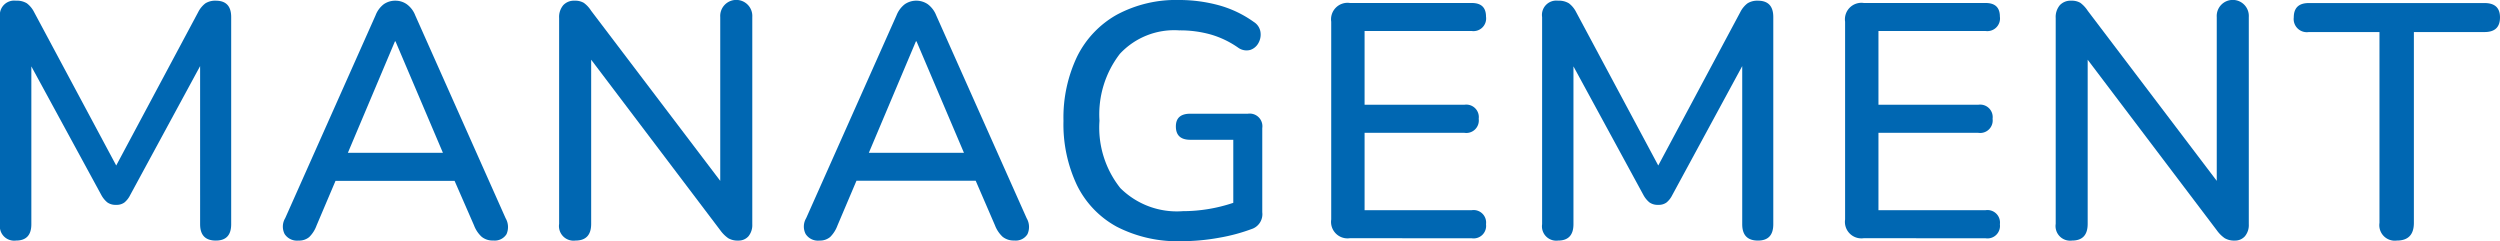
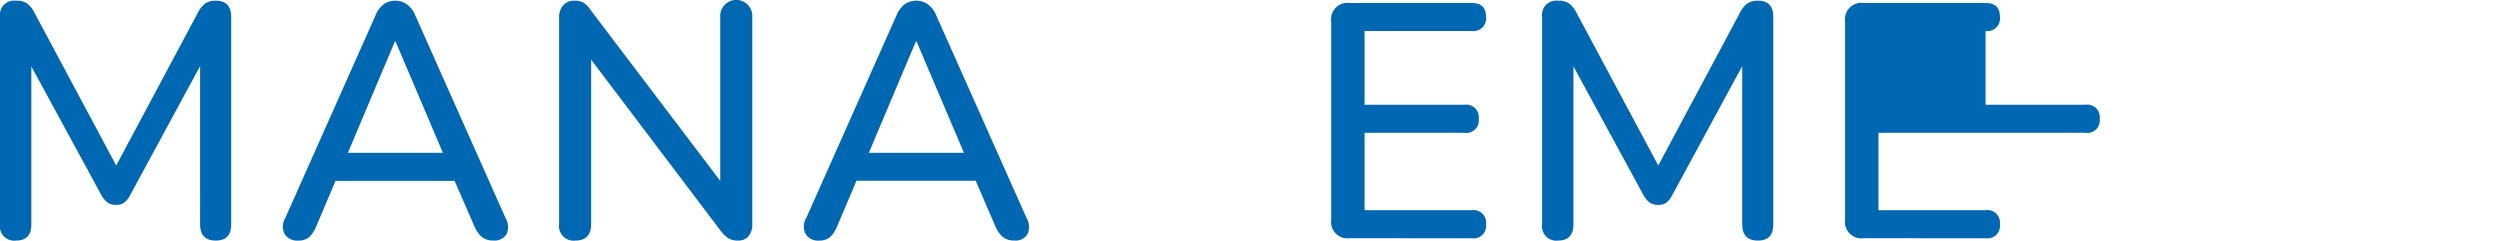
<svg xmlns="http://www.w3.org/2000/svg" viewBox="0 0 35.967 3.47">
  <defs>
    <style>.cls-1{fill:#0067b2;}</style>
  </defs>
  <g id="レイヤー_2" data-name="レイヤー 2">
    <g id="レイヤー_1_ol" data-name="レイヤー 1_ol">
      <path class="cls-1" d="M.23,3.461A.206.206,0,0,1,0,3.226V.245A.206.206,0,0,1,.23.01.274.274,0,0,1,.387.048a.365.365,0,0,1,.103.125l1.182,2.208L2.852.173a.366.366,0,0,1,.103-.125A.265.265,0,0,1,3.105.01c.147,0,.221.078.221.235v2.981c0,.157-.073.235-.221.235q-.226,0-.226-.235V.951L1.872,2.808a.319.319,0,0,1-.082.105.188.188,0,0,1-.119.034A.202.202,0,0,1,1.543,2.911a.362.362,0,0,1-.084-.103L.451.955V3.226C.451,3.382.378,3.461.23,3.461Z" />
      <path class="cls-1" d="M4.294,3.461a.212.212,0,0,1-.199-.094.235.235,0,0,1,.008-.228L5.403.221A.366.366,0,0,1,5.522.06a.288.288,0,0,1,.168-.05.282.282,0,0,1,.161.05A.356.356,0,0,1,5.974.221L7.274,3.139a.253.253,0,0,1,.013.23.198.198,0,0,1-.189.091.249.249,0,0,1-.168-.053.427.427,0,0,1-.11-.164L6.54,2.602H4.827l-.273.643a.443.443,0,0,1-.106.166A.225.225,0,0,1,4.294,3.461ZM5.682.595l-.677,1.603H6.372L5.69.595Z" />
      <path class="cls-1" d="M8.279,3.461A.21.21,0,0,1,8.044,3.221V.259A.263.263,0,0,1,8.104.074.209.209,0,0,1,8.265.01.246.246,0,0,1,8.399.041a.412.412,0,0,1,.105.113L10.362,2.602V.245a.231.231,0,1,1,.461,0v2.981a.255.255,0,0,1-.055.173.187.187,0,0,1-.146.062.266.266,0,0,1-.145-.034A.489.489,0,0,1,10.362,3.312L8.505.859V3.221Q8.505,3.461,8.279,3.461Z" />
      <path class="cls-1" d="M11.79,3.461a.21.21,0,0,1-.199-.094.235.235,0,0,1,.007-.228L12.898.221a.375.375,0,0,1,.12-.161.294.294,0,0,1,.329,0,.37.37,0,0,1,.122.161l1.301,2.918a.25.25,0,0,1,.012.23.197.197,0,0,1-.189.091.253.253,0,0,1-.168-.053.439.439,0,0,1-.11-.164l-.278-.643H12.322l-.273.643a.454.454,0,0,1-.105.166A.226.226,0,0,1,11.79,3.461ZM13.177.595,12.5,2.198h1.368l-.682-1.603Z" />
-       <path class="cls-1" d="M16.999,3.47a1.91,1.91,0,0,1-.932-.208,1.362,1.362,0,0,1-.573-.598,2.046,2.046,0,0,1-.194-.926,2.039,2.039,0,0,1,.196-.924,1.401,1.401,0,0,1,.571-.602A1.797,1.797,0,0,1,16.965,0a2.174,2.174,0,0,1,.564.074A1.586,1.586,0,0,1,18.04.317a.206.206,0,0,1,.094.142.247.247,0,0,1-.028.158.207.207,0,0,1-.118.101.205.205,0,0,1-.173-.031A1.341,1.341,0,0,0,17.421.497,1.626,1.626,0,0,0,16.965.437a1.066,1.066,0,0,0-.854.338,1.426,1.426,0,0,0-.293.962,1.397,1.397,0,0,0,.3.969,1.152,1.152,0,0,0,.899.332,2.283,2.283,0,0,0,.726-.12V2.011H17.124c-.138,0-.207-.064-.207-.192,0-.122.069-.183.207-.183h.83a.182.182,0,0,1,.206.207V3.053a.225.225,0,0,1-.134.235,2.604,2.604,0,0,1-.485.132A3.031,3.031,0,0,1,16.999,3.47Z" />
      <path class="cls-1" d="M19.421,3.427a.237.237,0,0,1-.269-.269V.312A.237.237,0,0,1,19.421.043h1.752c.138,0,.206.065.206.197a.182.182,0,0,1-.206.206h-1.541v1.061h1.436a.18.18,0,0,1,.206.202.18.18,0,0,1-.206.202H19.632V3.024h1.541a.18.18,0,0,1,.206.202.18.18,0,0,1-.206.202Z" />
      <path class="cls-1" d="M22.416,3.461a.206.206,0,0,1-.23-.235V.245A.206.206,0,0,1,22.416.01a.274.274,0,0,1,.156.038.365.365,0,0,1,.103.125l1.182,2.208,1.181-2.208a.365.365,0,0,1,.103-.125A.265.265,0,0,1,25.291.01c.147,0,.221.078.221.235v2.981c0,.157-.073.235-.221.235q-.226,0-.226-.235V.951L24.058,2.808a.319.319,0,0,1-.082.105.188.188,0,0,1-.119.034.202.202,0,0,1-.128-.036.362.362,0,0,1-.084-.103L22.637.955V3.226C22.637,3.382,22.563,3.461,22.416,3.461Z" />
-       <path class="cls-1" d="M26.814,3.427a.237.237,0,0,1-.269-.269V.312a.237.237,0,0,1,.269-.269h1.752c.138,0,.206.065.206.197a.182.182,0,0,1-.206.206h-1.541v1.061h1.436a.18.18,0,0,1,.206.202.18.18,0,0,1-.206.202H27.025V3.024h1.541a.18.18,0,0,1,.206.202.18.18,0,0,1-.206.202Z" />
-       <path class="cls-1" d="M29.81,3.461a.21.21,0,0,1-.235-.24V.259a.263.263,0,0,1,.06-.185.21.21,0,0,1,.161-.064A.246.246,0,0,1,29.93.041a.444.444,0,0,1,.105.113l1.857,2.448V.245a.231.231,0,1,1,.461,0v2.981a.25.25,0,0,1-.056.173.187.187,0,0,1-.146.062.265.265,0,0,1-.144-.034.471.471,0,0,1-.115-.115L30.035.859V3.221Q30.035,3.461,29.81,3.461Z" />
-       <path class="cls-1" d="M34.483,3.461a.223.223,0,0,1-.25-.254V.461H33.216A.189.189,0,0,1,33,.25c0-.137.072-.206.216-.206h2.529c.148,0,.222.069.222.206,0,.141-.073.211-.222.211H34.728v2.746C34.728,3.376,34.646,3.461,34.483,3.461Z" />
+       <path class="cls-1" d="M26.814,3.427a.237.237,0,0,1-.269-.269V.312a.237.237,0,0,1,.269-.269h1.752c.138,0,.206.065.206.197a.182.182,0,0,1-.206.206v1.061h1.436a.18.18,0,0,1,.206.202.18.18,0,0,1-.206.202H27.025V3.024h1.541a.18.18,0,0,1,.206.202.18.18,0,0,1-.206.202Z" />
    </g>
  </g>
</svg>